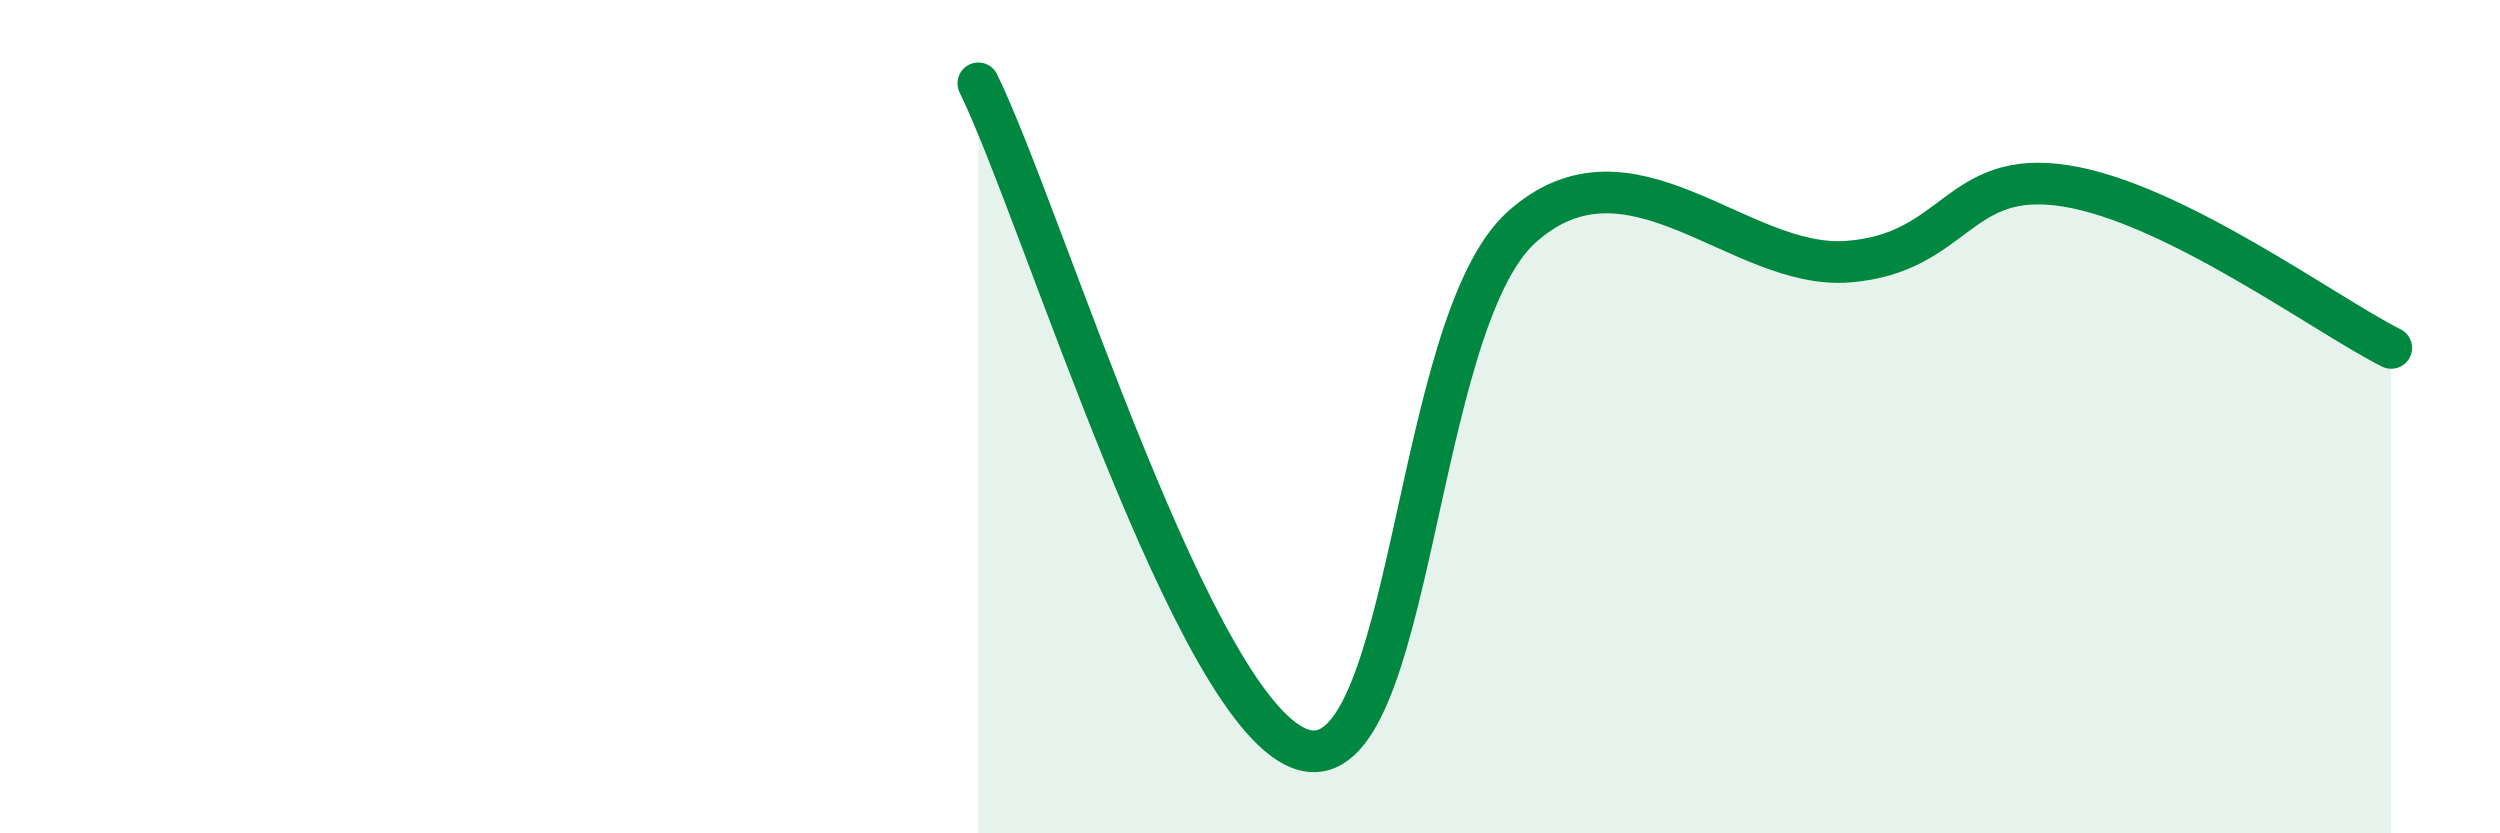
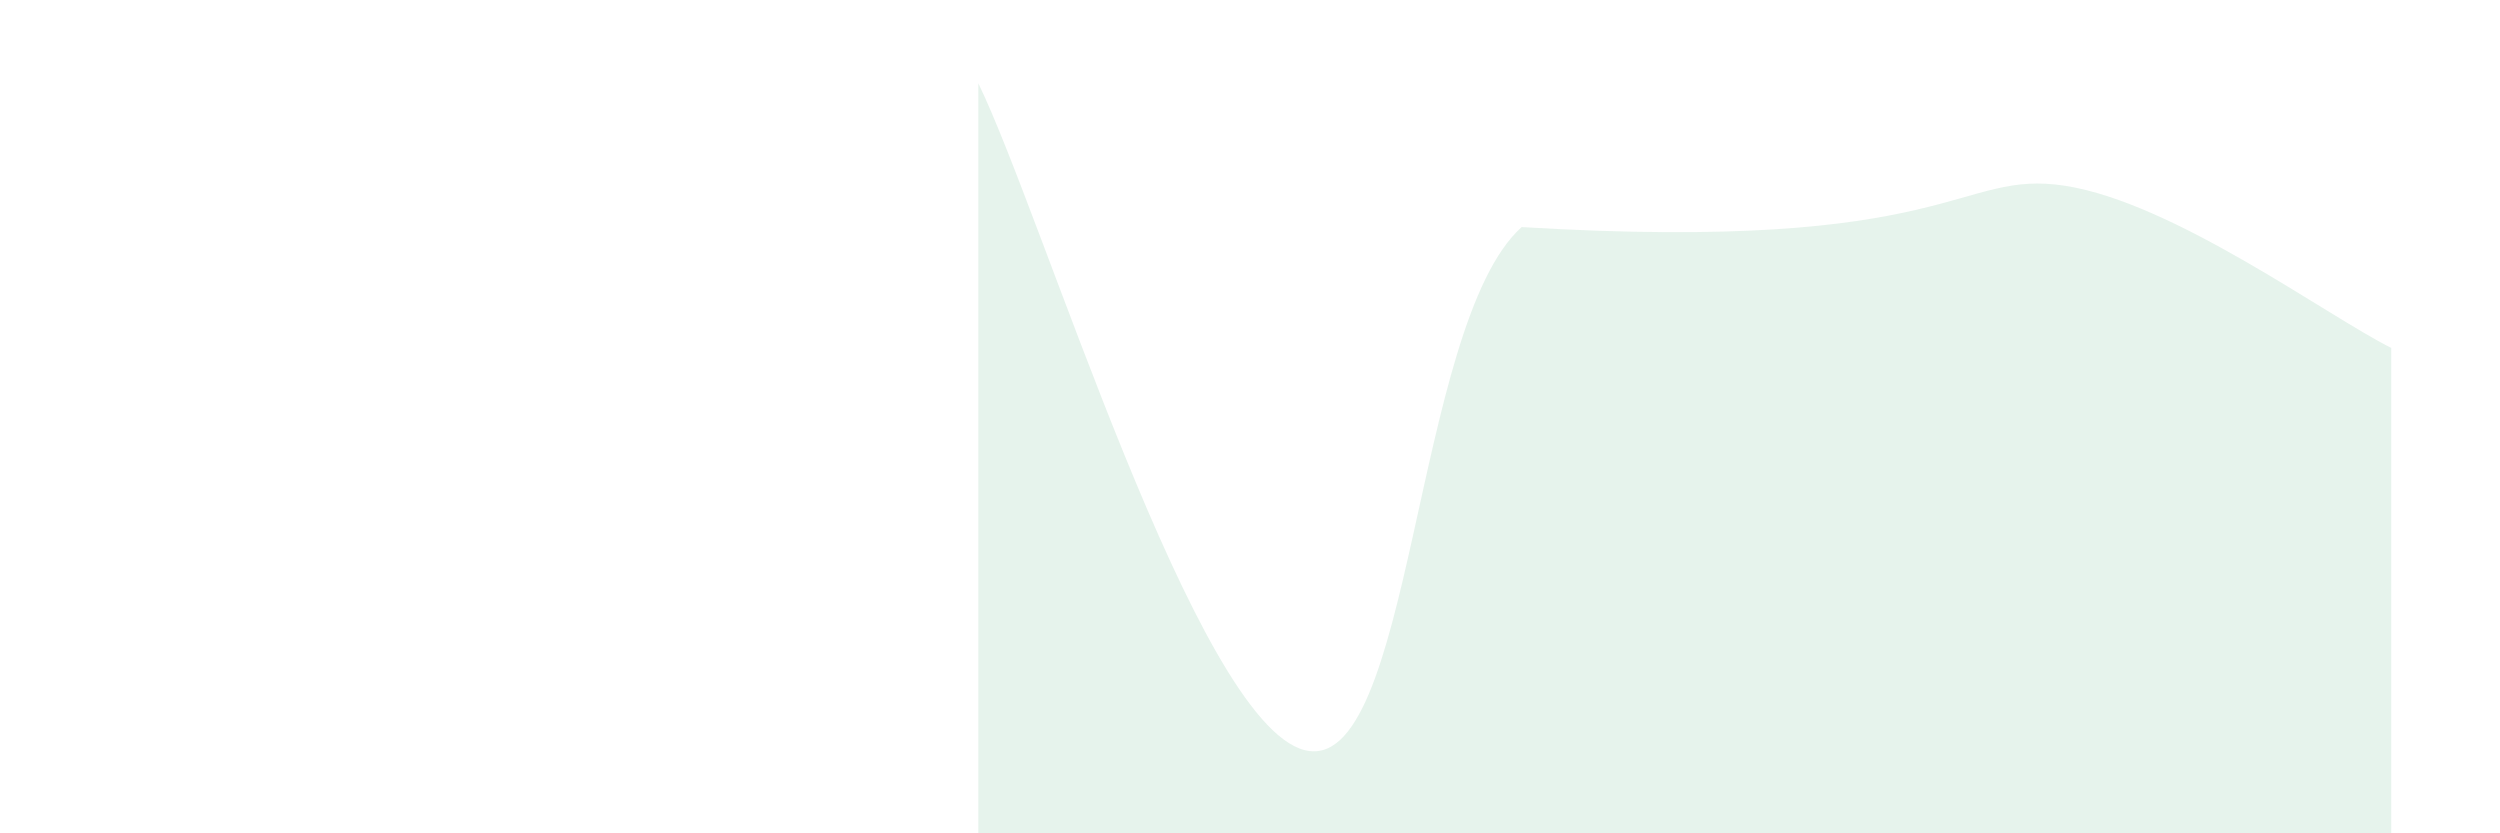
<svg xmlns="http://www.w3.org/2000/svg" width="60" height="20" viewBox="0 0 60 20">
-   <path d="M 23.48,2 C 25.04,5.2 28.69,17.31 31.3,18 C 33.91,18.69 33.91,7.79 36.52,5.45 C 39.13,3.11 41.74,6.48 44.35,6.28 C 46.96,6.08 46.96,4.05 49.57,4.46 C 52.18,4.87 55.83,7.57 57.39,8.35L57.39 20L23.48 20Z" fill="#008740" opacity="0.1" stroke-linecap="round" stroke-linejoin="round" />
-   <path d="M 23.48,2 C 25.04,5.2 28.69,17.31 31.3,18 C 33.91,18.69 33.91,7.79 36.52,5.45 C 39.13,3.11 41.74,6.48 44.35,6.28 C 46.96,6.08 46.96,4.05 49.57,4.46 C 52.18,4.87 55.83,7.57 57.39,8.35" stroke="#008740" stroke-width="1" fill="none" stroke-linecap="round" stroke-linejoin="round" />
+   <path d="M 23.48,2 C 25.04,5.2 28.69,17.31 31.3,18 C 33.91,18.69 33.91,7.79 36.52,5.45 C 46.96,6.08 46.96,4.05 49.57,4.46 C 52.18,4.87 55.83,7.57 57.39,8.35L57.39 20L23.48 20Z" fill="#008740" opacity="0.1" stroke-linecap="round" stroke-linejoin="round" />
</svg>